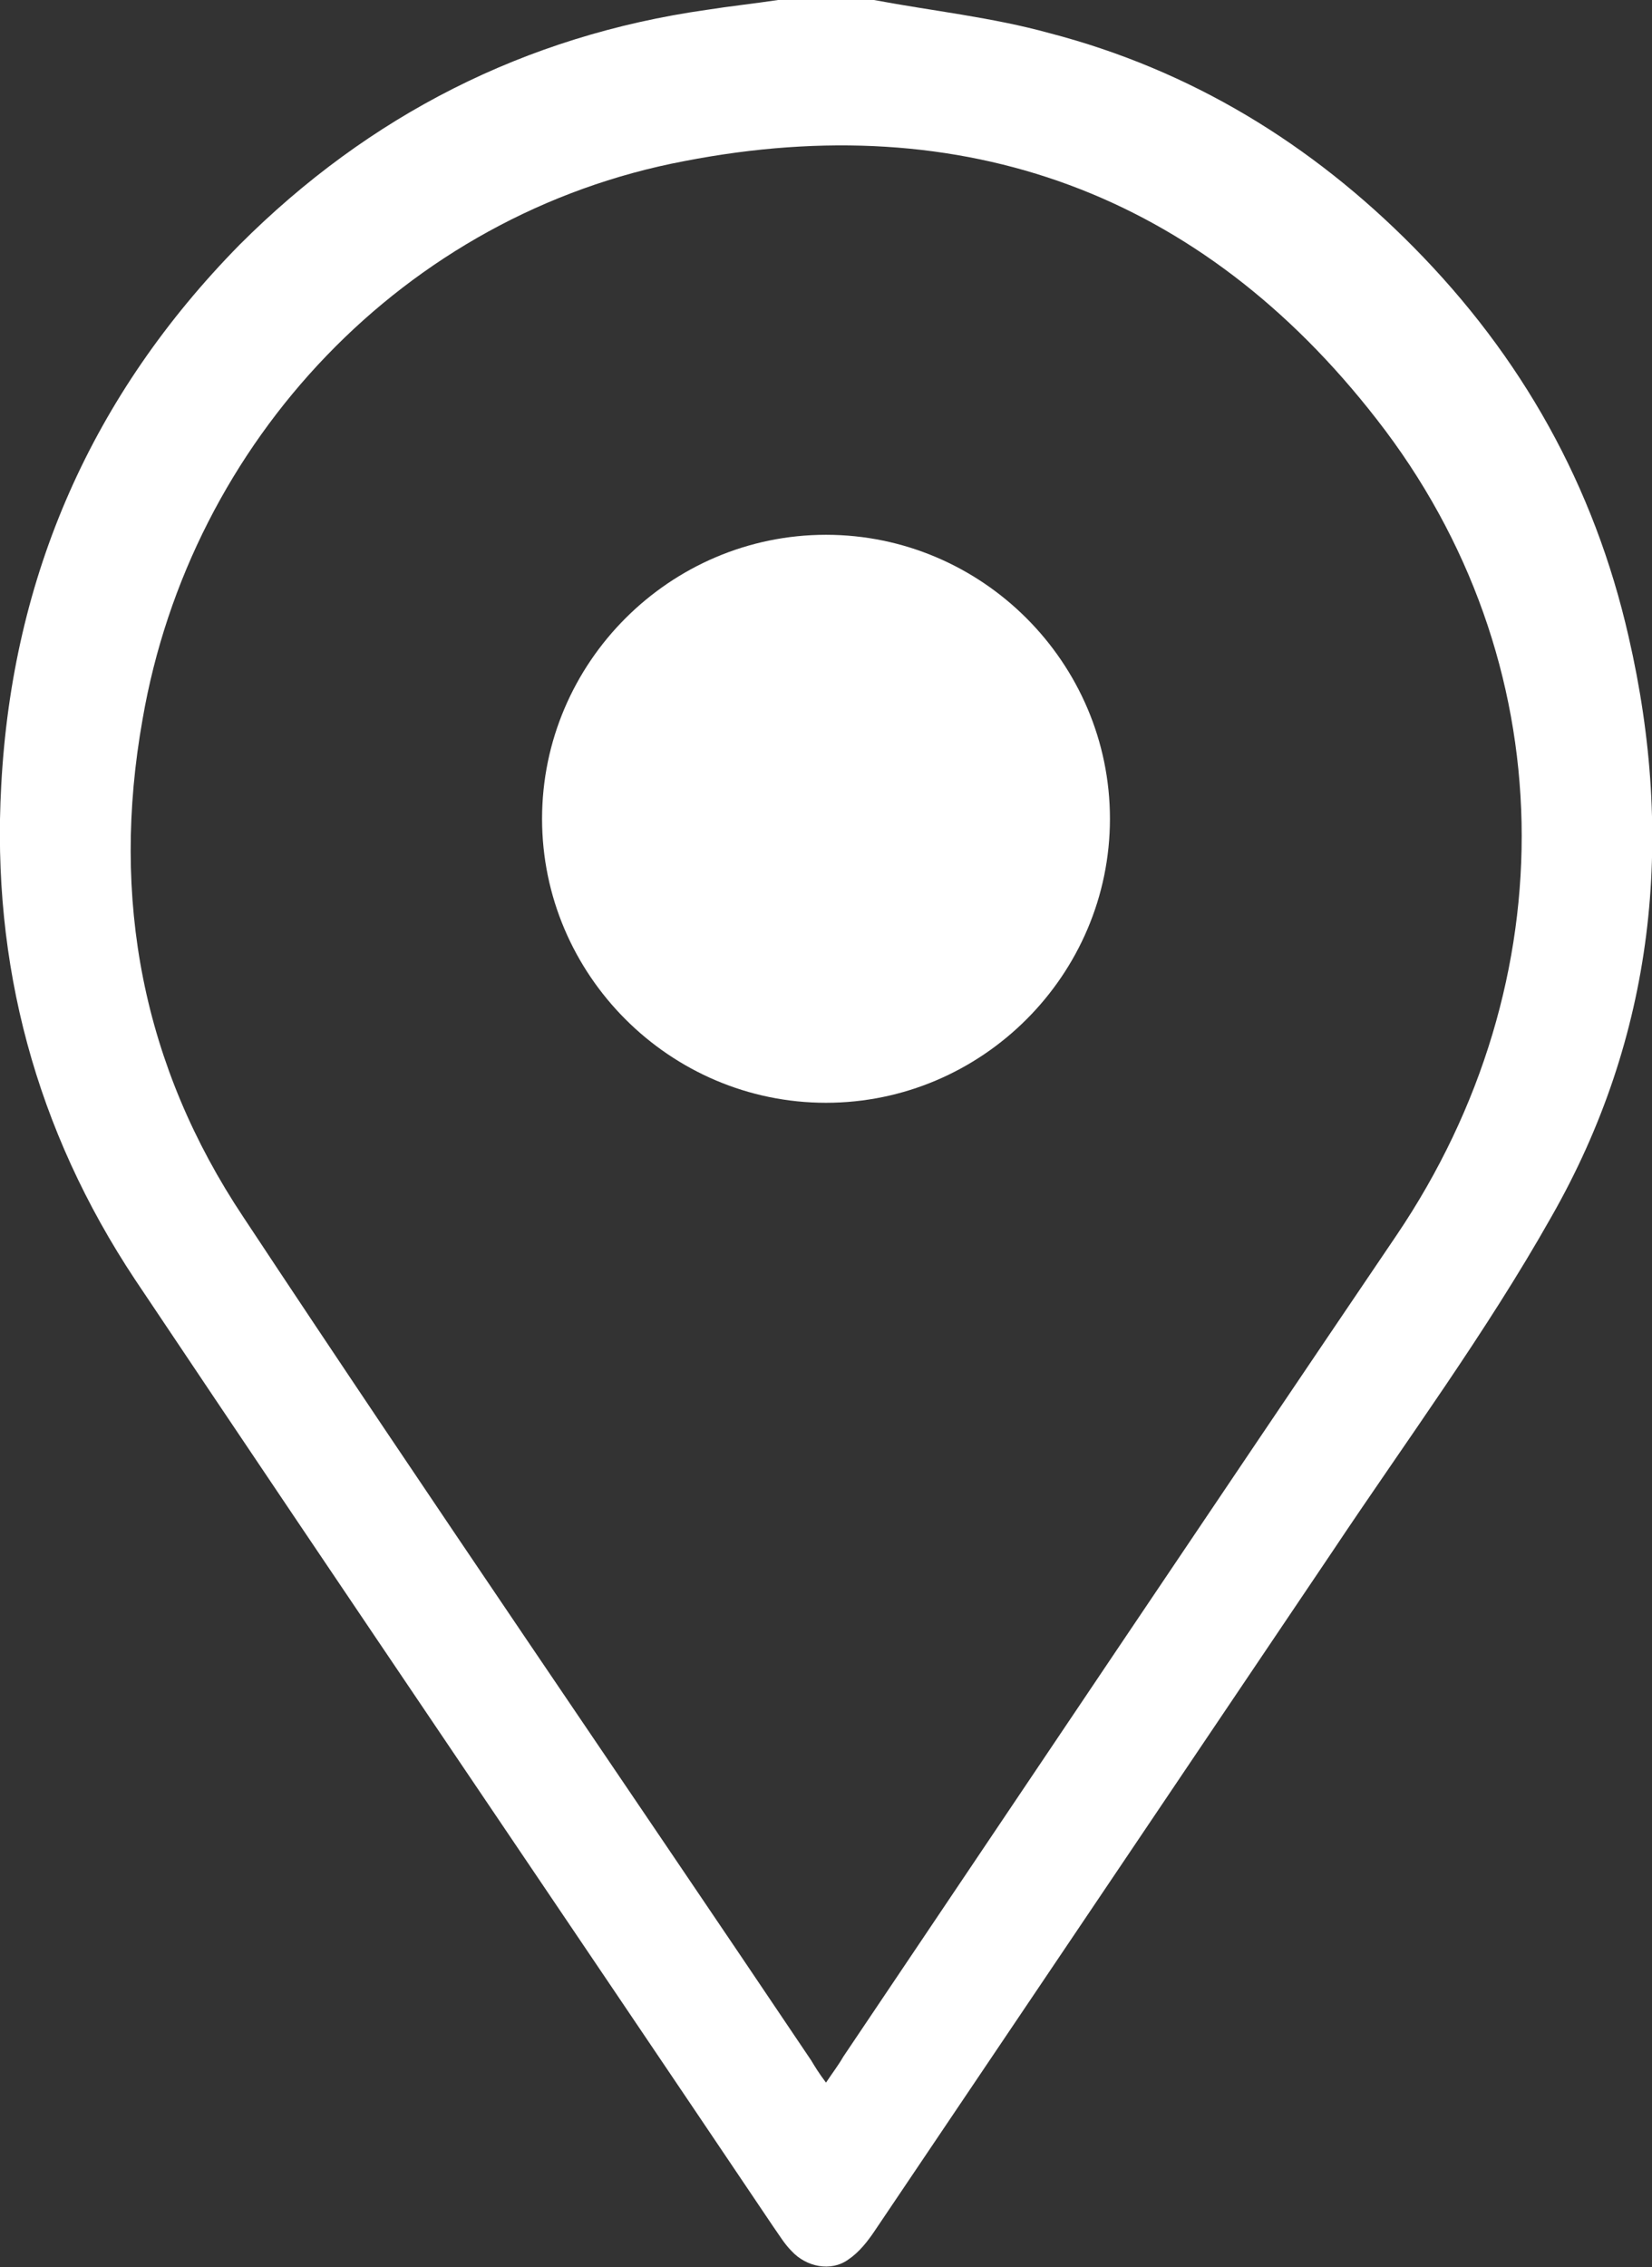
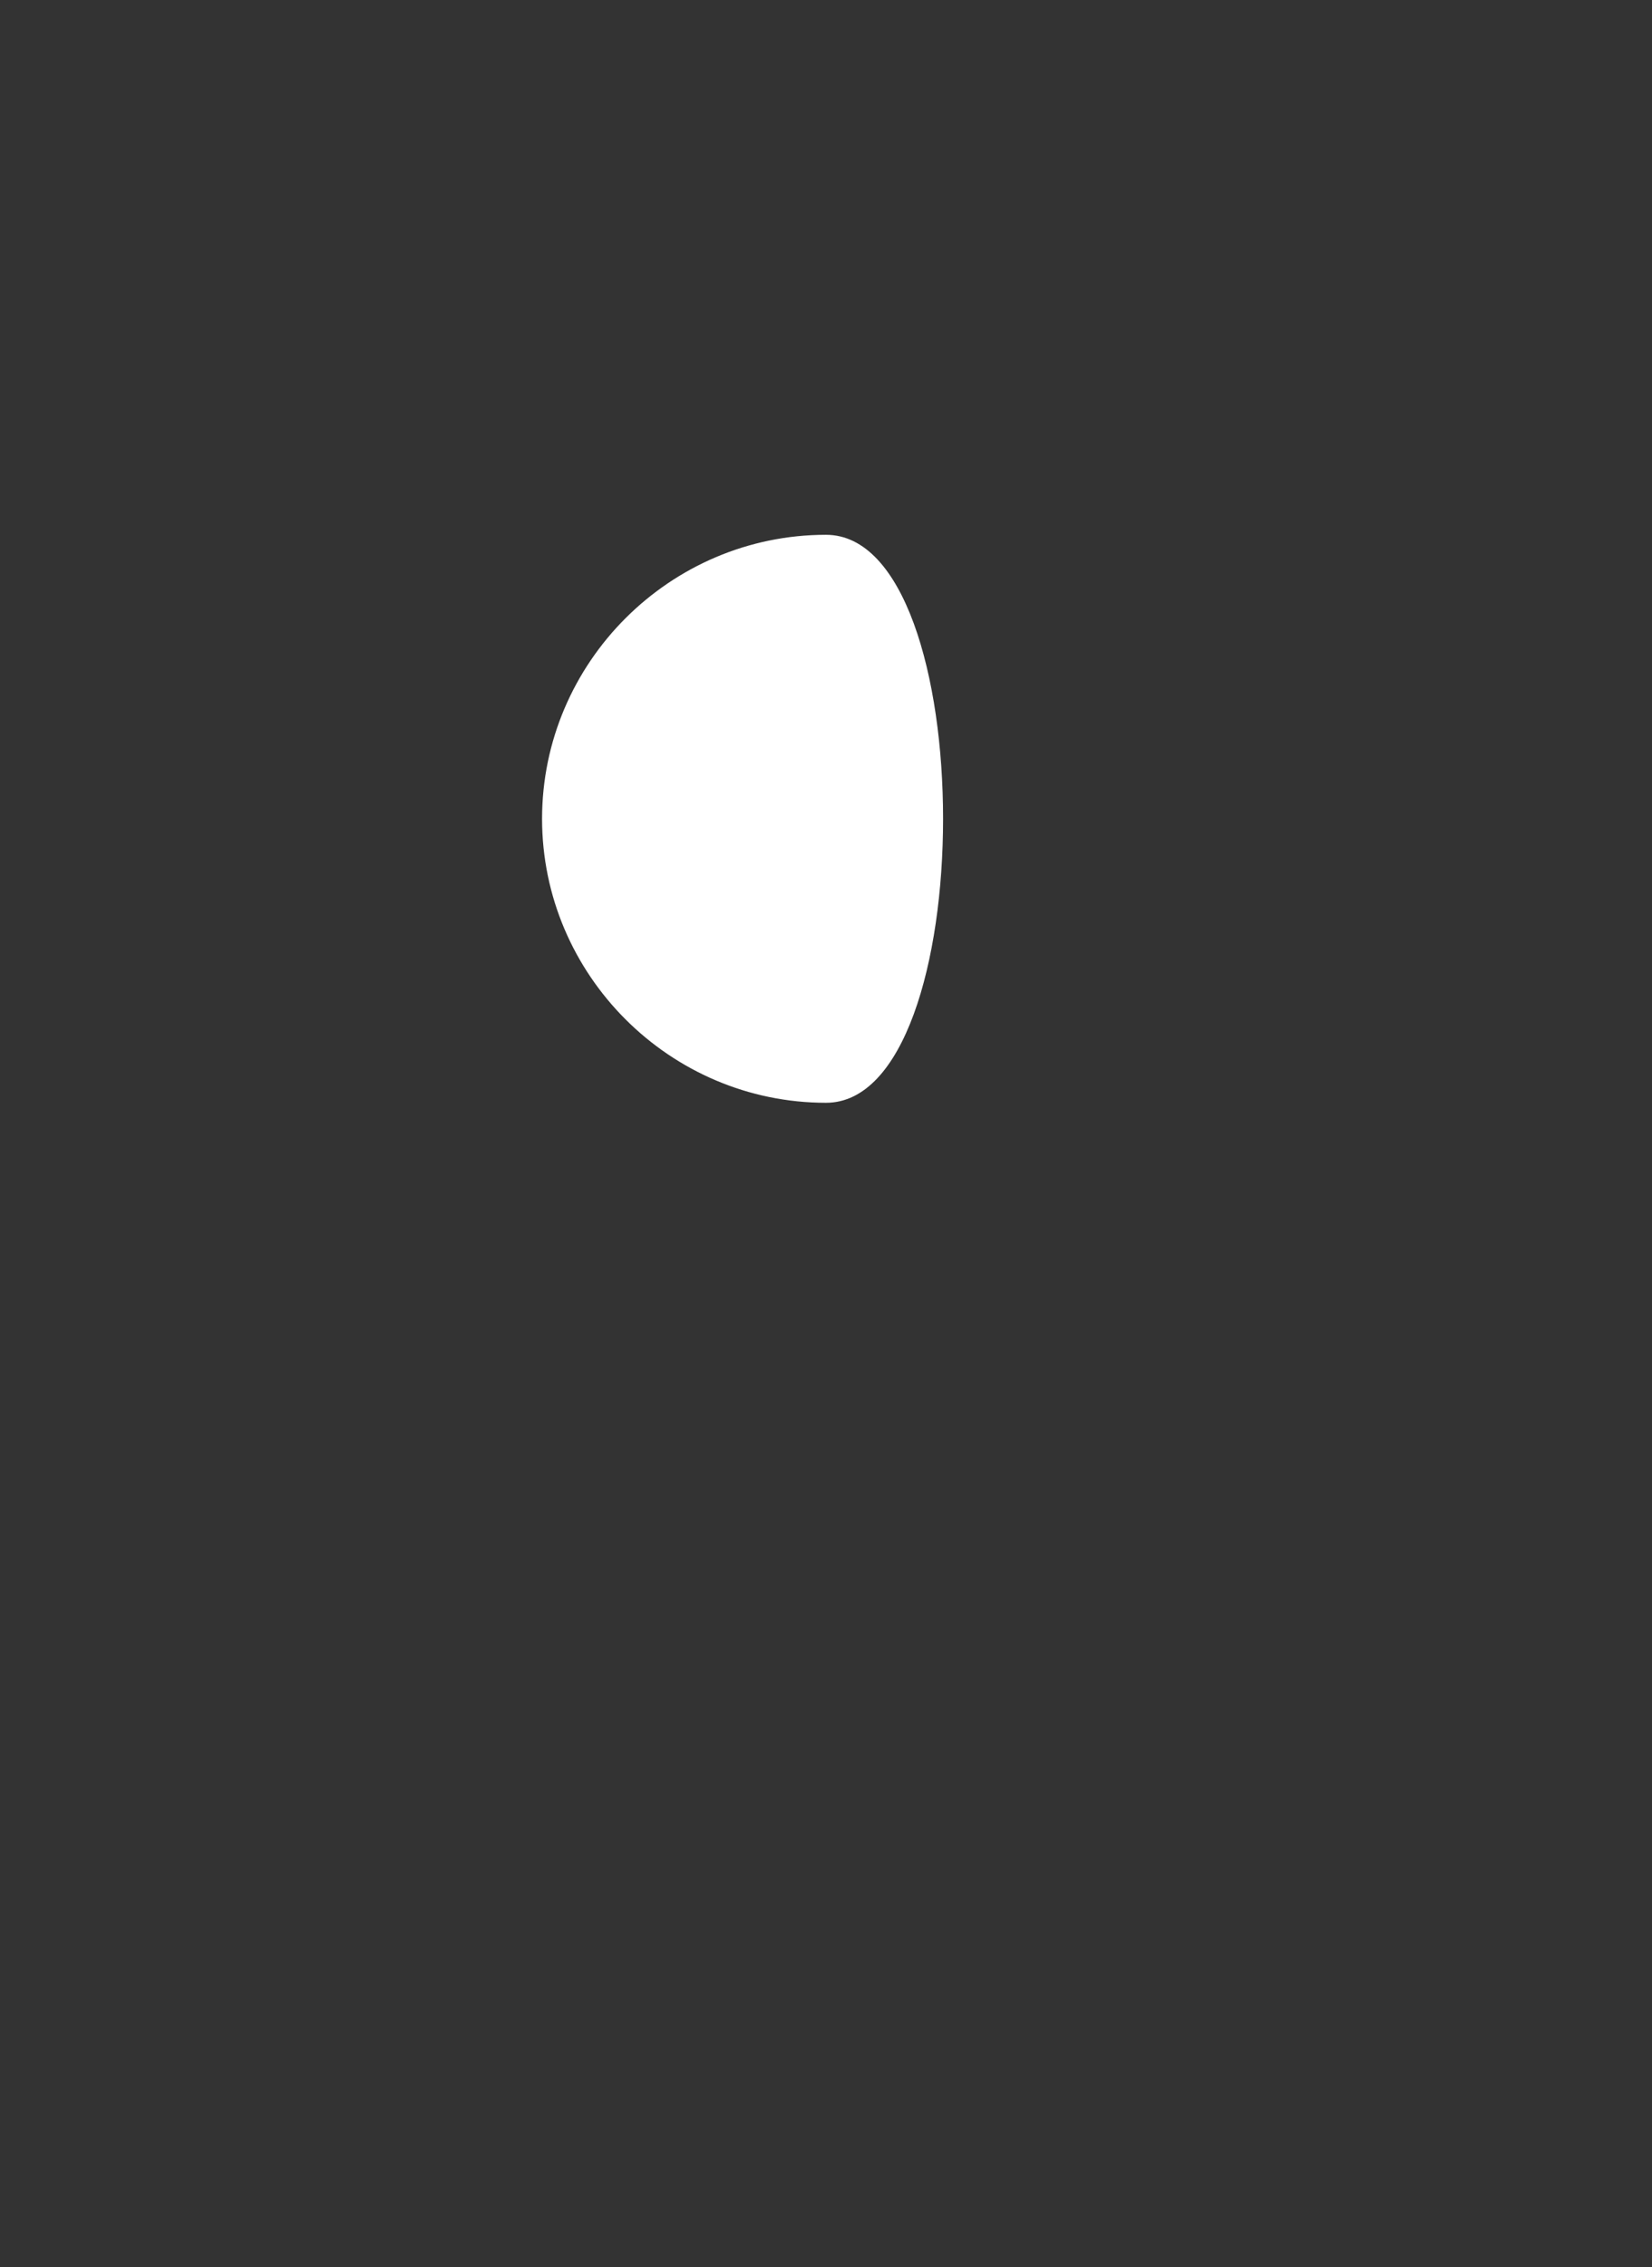
<svg xmlns="http://www.w3.org/2000/svg" version="1.1" id="Livello_1" x="0px" y="0px" viewBox="0 0 134.4 184.4" style="enable-background:new 0 0 134.4 184.4;" xml:space="preserve">
  <rect x="0" y="0" width="134.4" height="184.4" fill="#333333" stroke="none" />
  <style type="text/css">
	.st0{fill:#FFFFFF;}
</style>
-   <path class="st0" d="M71.1,0c4.8,0.9,9.6,1.4,14.3,2.7c11.5,3,21.3,9,29.6,17.4c8.8,8.9,14.7,19.4,17.5,31.7  c3.8,16.5,2.1,32.5-6.3,47.2c-5.3,9.4-11.8,18.2-17.8,27.2C96,144.6,83.6,163,71.2,181.4c-0.6,0.9-1.3,1.8-2.2,2.4  c-1.4,1-3.4,0.6-4.6-0.7c-0.6-0.6-1-1.3-1.5-2c-17.3-25.7-34.7-51.3-51.9-77C2.9,91.9-0.7,78.4,0.1,63.9c0.9-17.1,7.4-31.8,19.4-44  C30,9.4,42.7,2.9,57.5,0.8c1.9-0.3,3.8-0.5,5.8-0.8C65.9,0,68.5,0,71.1,0z M67.2,169.4c0.6-0.9,1-1.4,1.4-2.1  c15-22.3,29.9-44.5,45-66.8c14-20.7,13.7-46.8-1.6-66.4C97.7,15.7,78.4,8.7,55.7,13.1c-22.8,4.3-40.2,22.8-44.1,45.4  C9,73.1,11.6,86.7,19.8,99c15.2,23,30.8,45.7,46.2,68.6C66.3,168.1,66.6,168.6,67.2,169.4z" />
-   <path class="st0" d="M67.2,43.5c-12.7,0-23.1,10.4-23.1,23.1s10.4,23.1,23.1,23.1c12.7,0,23.1-10.4,23.1-23.1S79.9,43.5,67.2,43.5z" />
+   <path class="st0" d="M67.2,43.5c-12.7,0-23.1,10.4-23.1,23.1s10.4,23.1,23.1,23.1S79.9,43.5,67.2,43.5z" />
</svg>